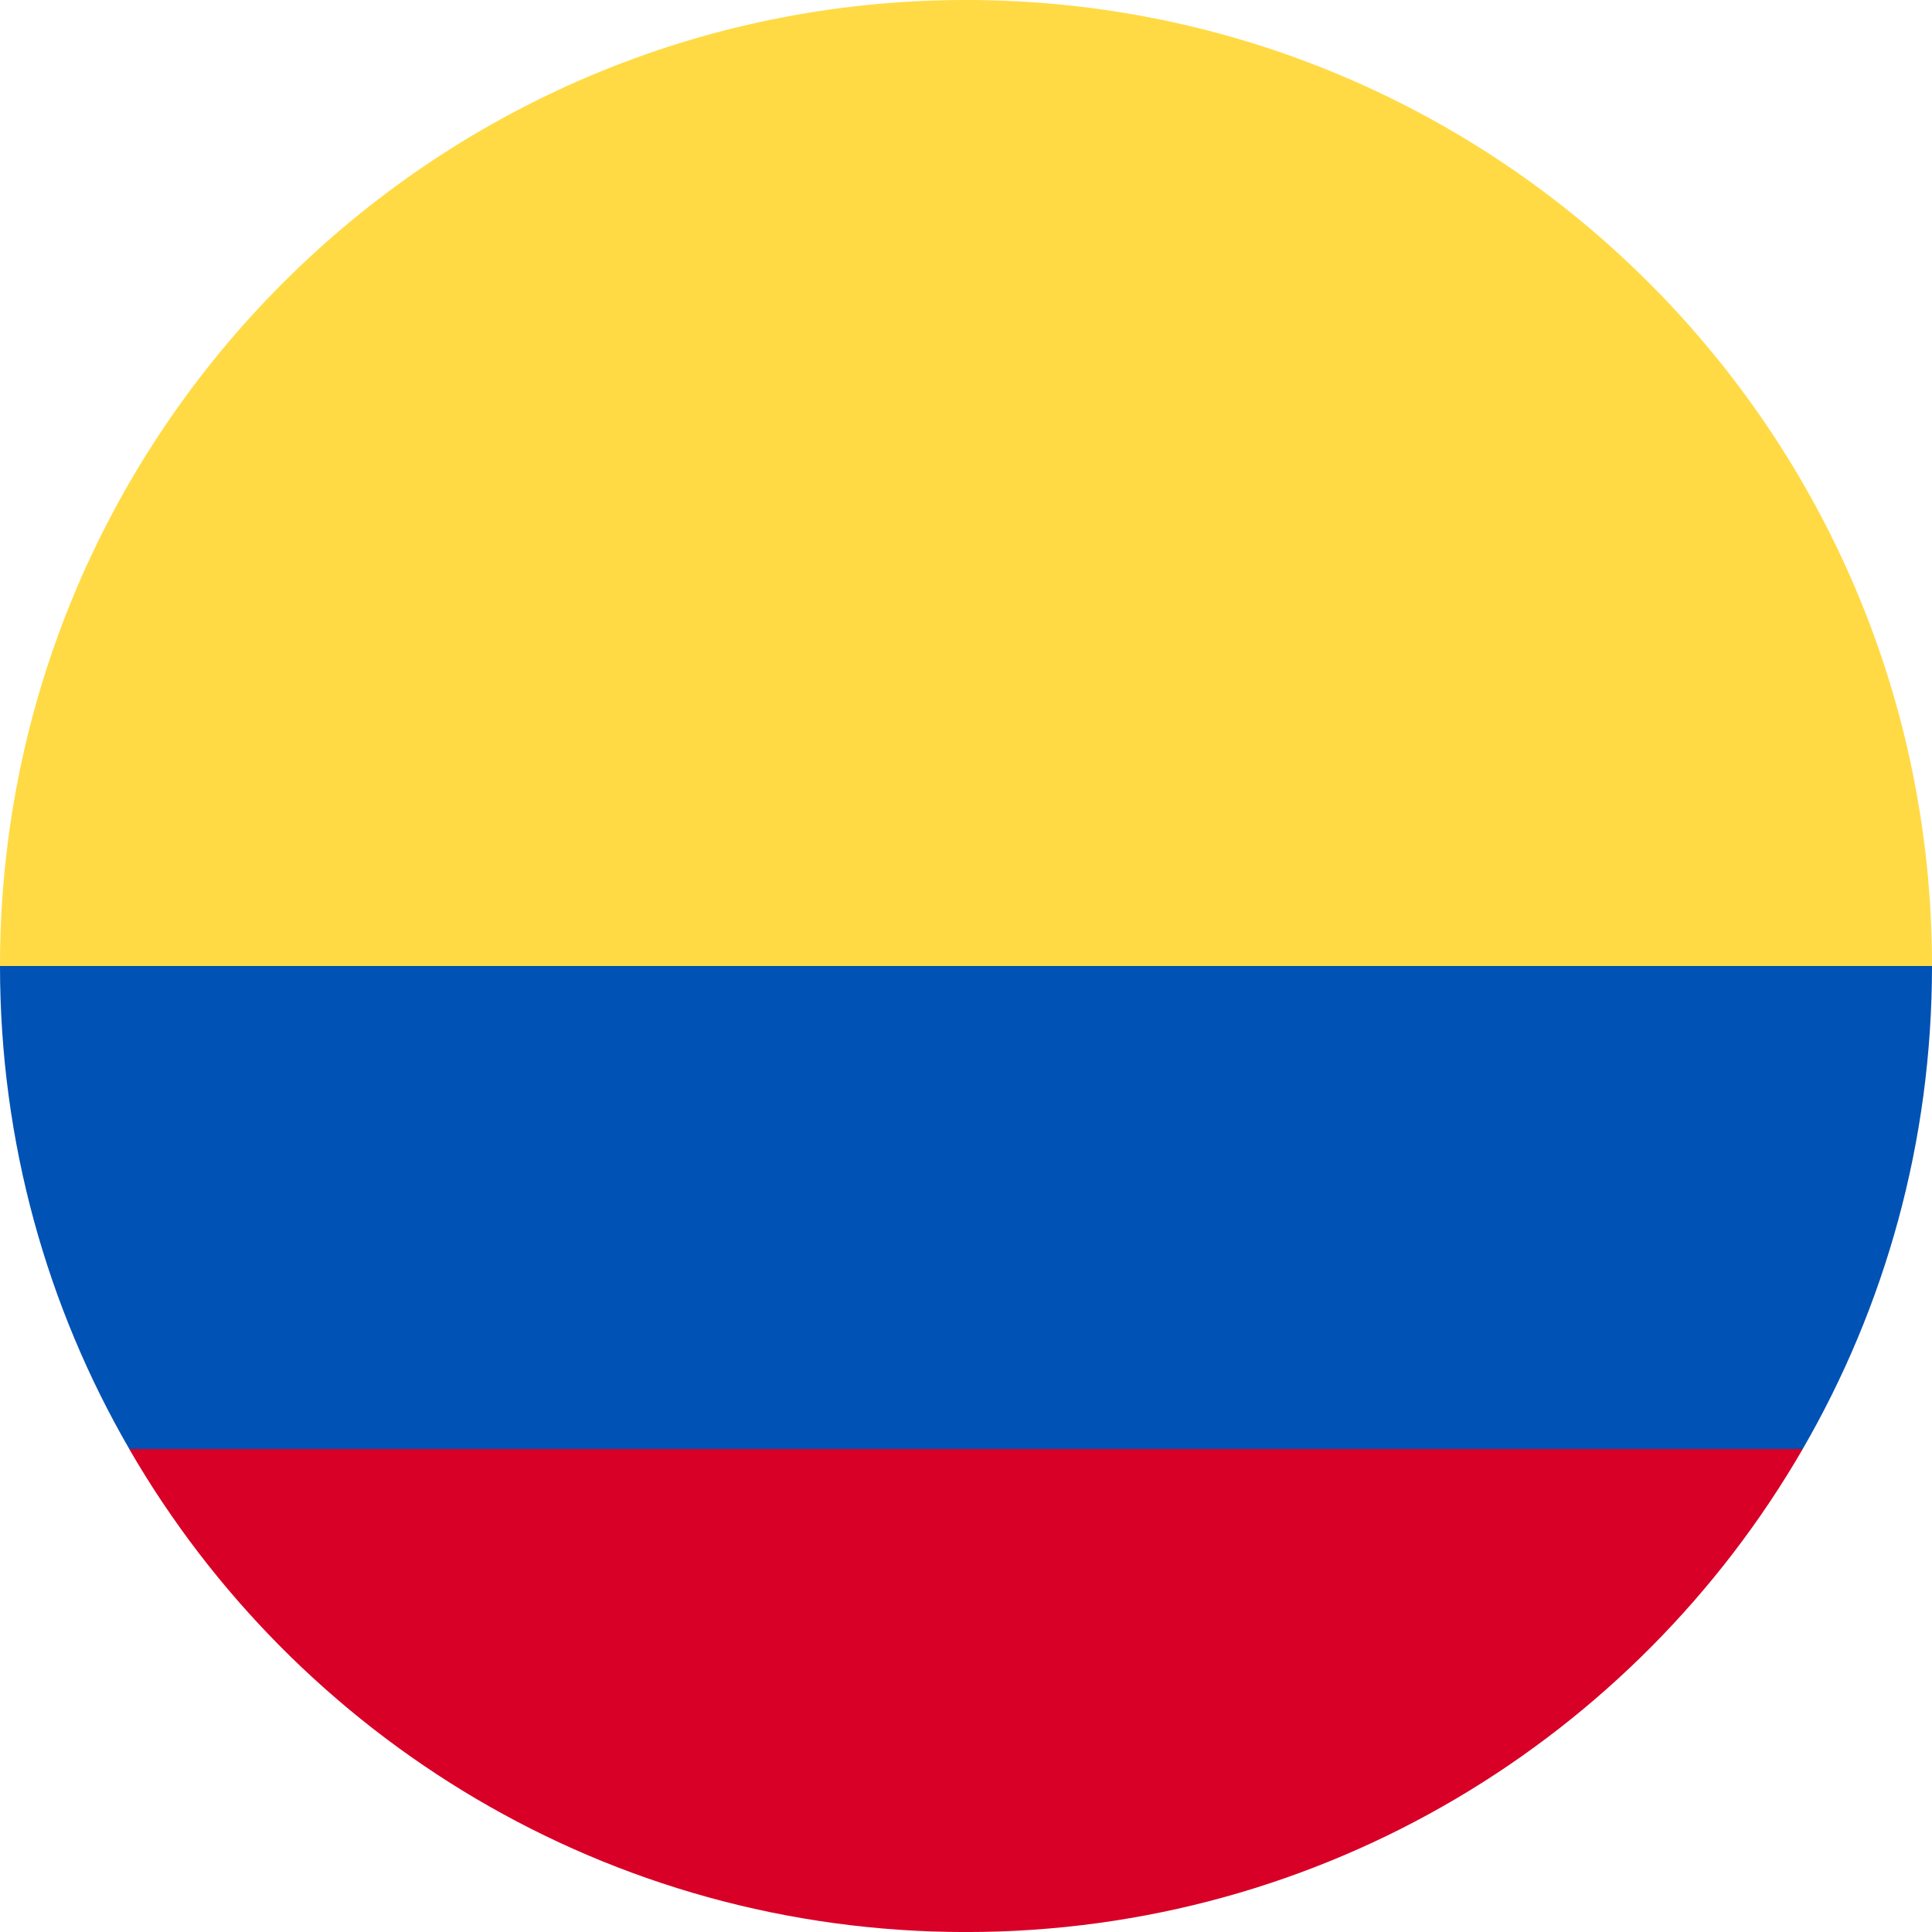
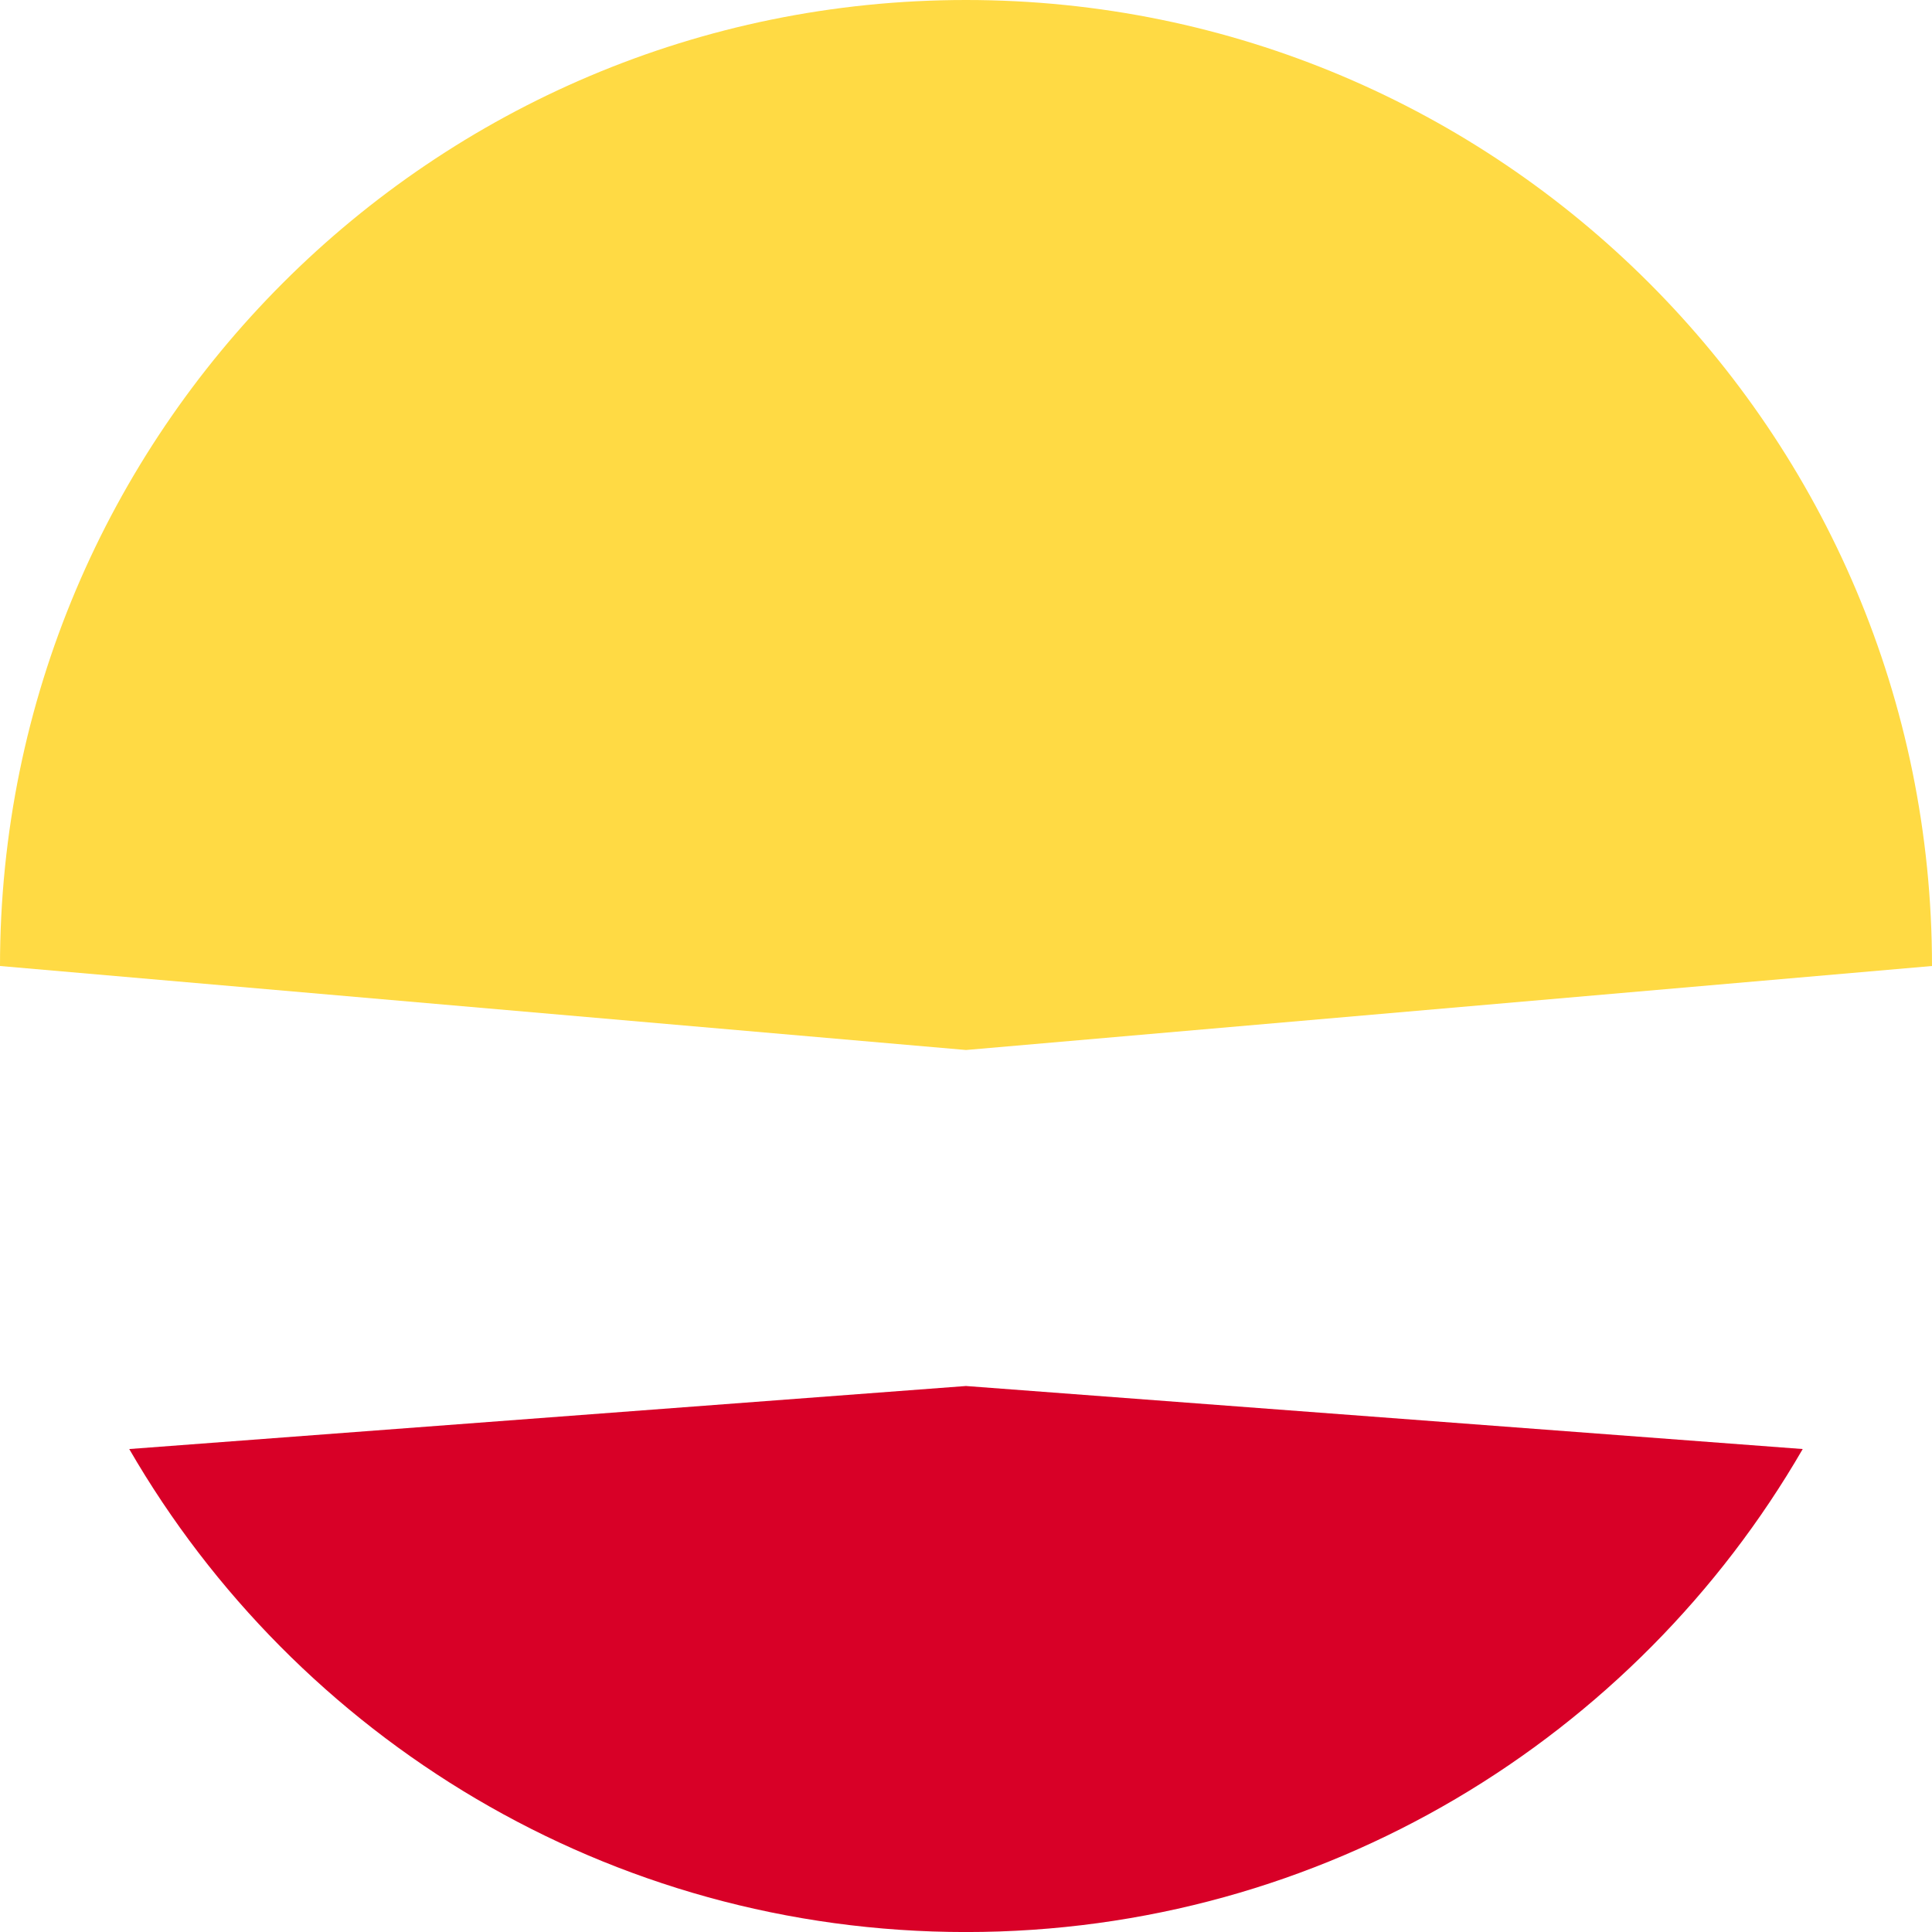
<svg xmlns="http://www.w3.org/2000/svg" width="48" height="48" viewBox="0 0 48 48" fill="none">
  <g clip-path="url(#clip0_2247_372)">
    <path d="M0 24C0 10.745 10.745 0 24 0C37.255 0 48 10.745 48 24L24 26.087L0 24Z" fill="#FFDA44" />
    <path d="M3.211 36.001C7.361 43.174 15.116 48.001 23.999 48.001C32.883 48.001 40.638 43.174 44.788 36.001L23.999 34.435L3.211 36.001Z" fill="#D80027" />
-     <path d="M44.788 36C46.831 32.47 48 28.372 48 24H0C0 28.372 1.169 32.47 3.212 36H44.788Z" fill="#0052B4" />
  </g>
  <defs>
    <clipPath id="clip0_2247_372">
      <rect width="48" height="48" fill="white" />
    </clipPath>
  </defs>
</svg>